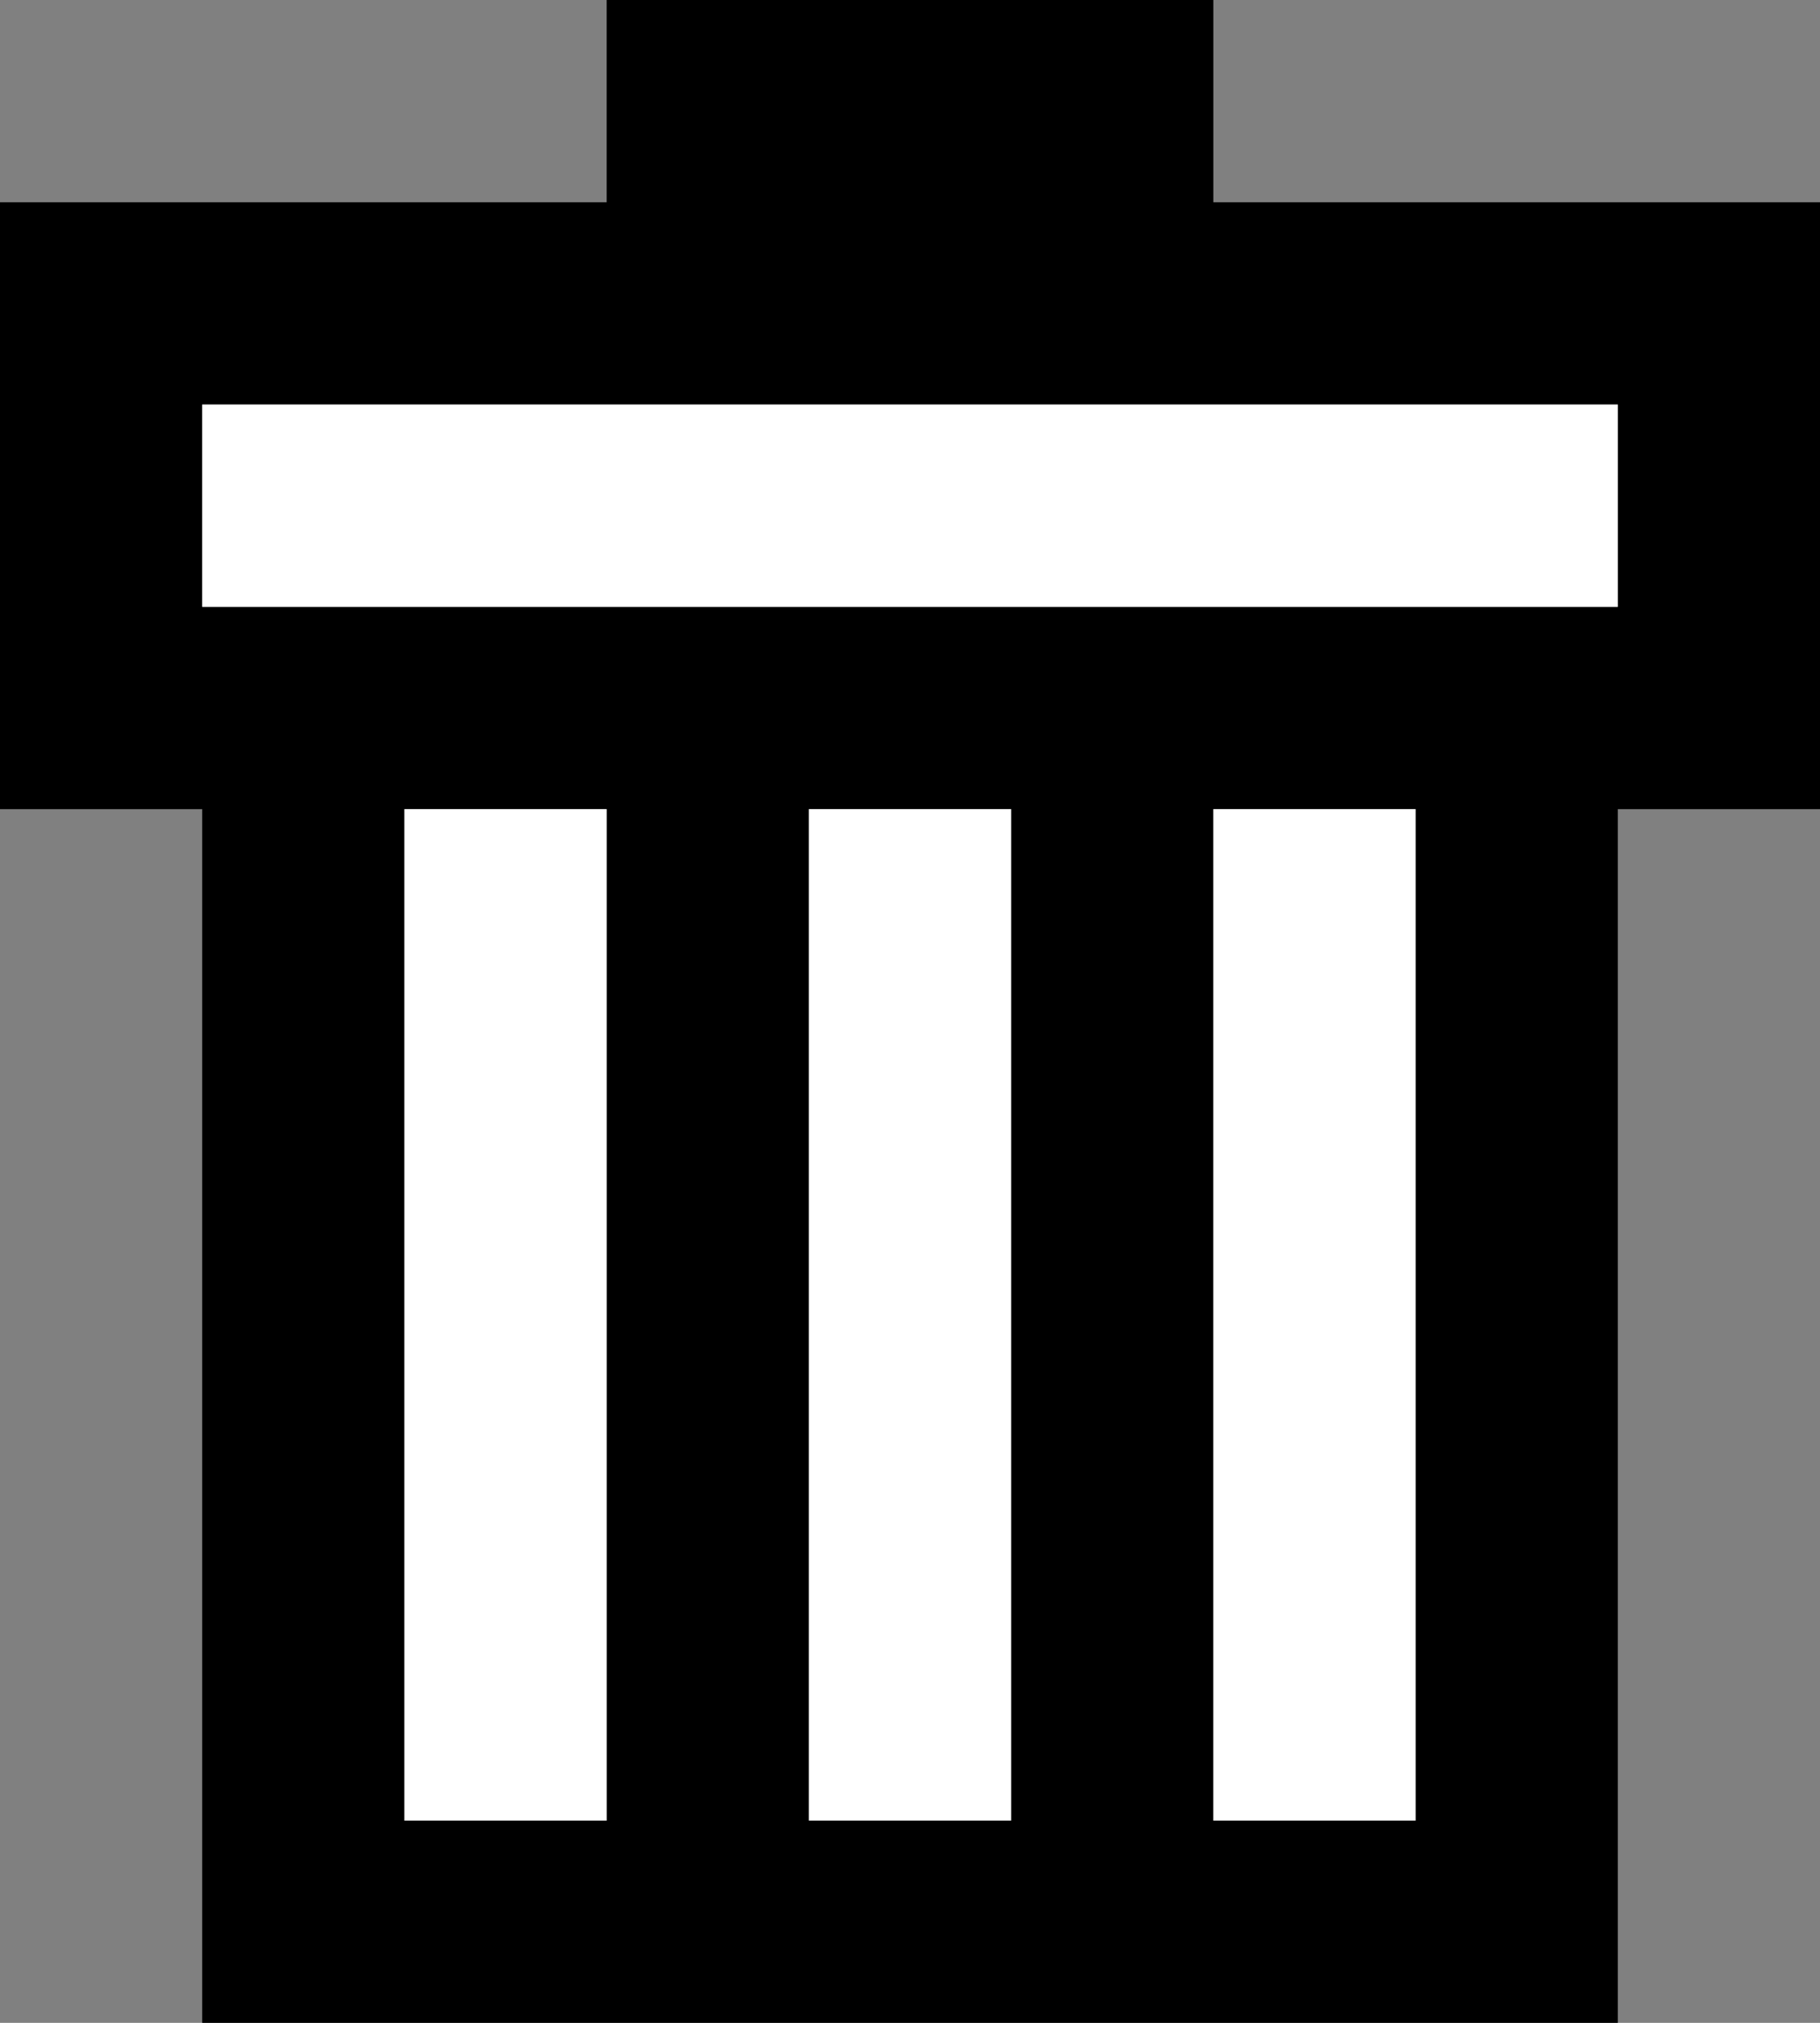
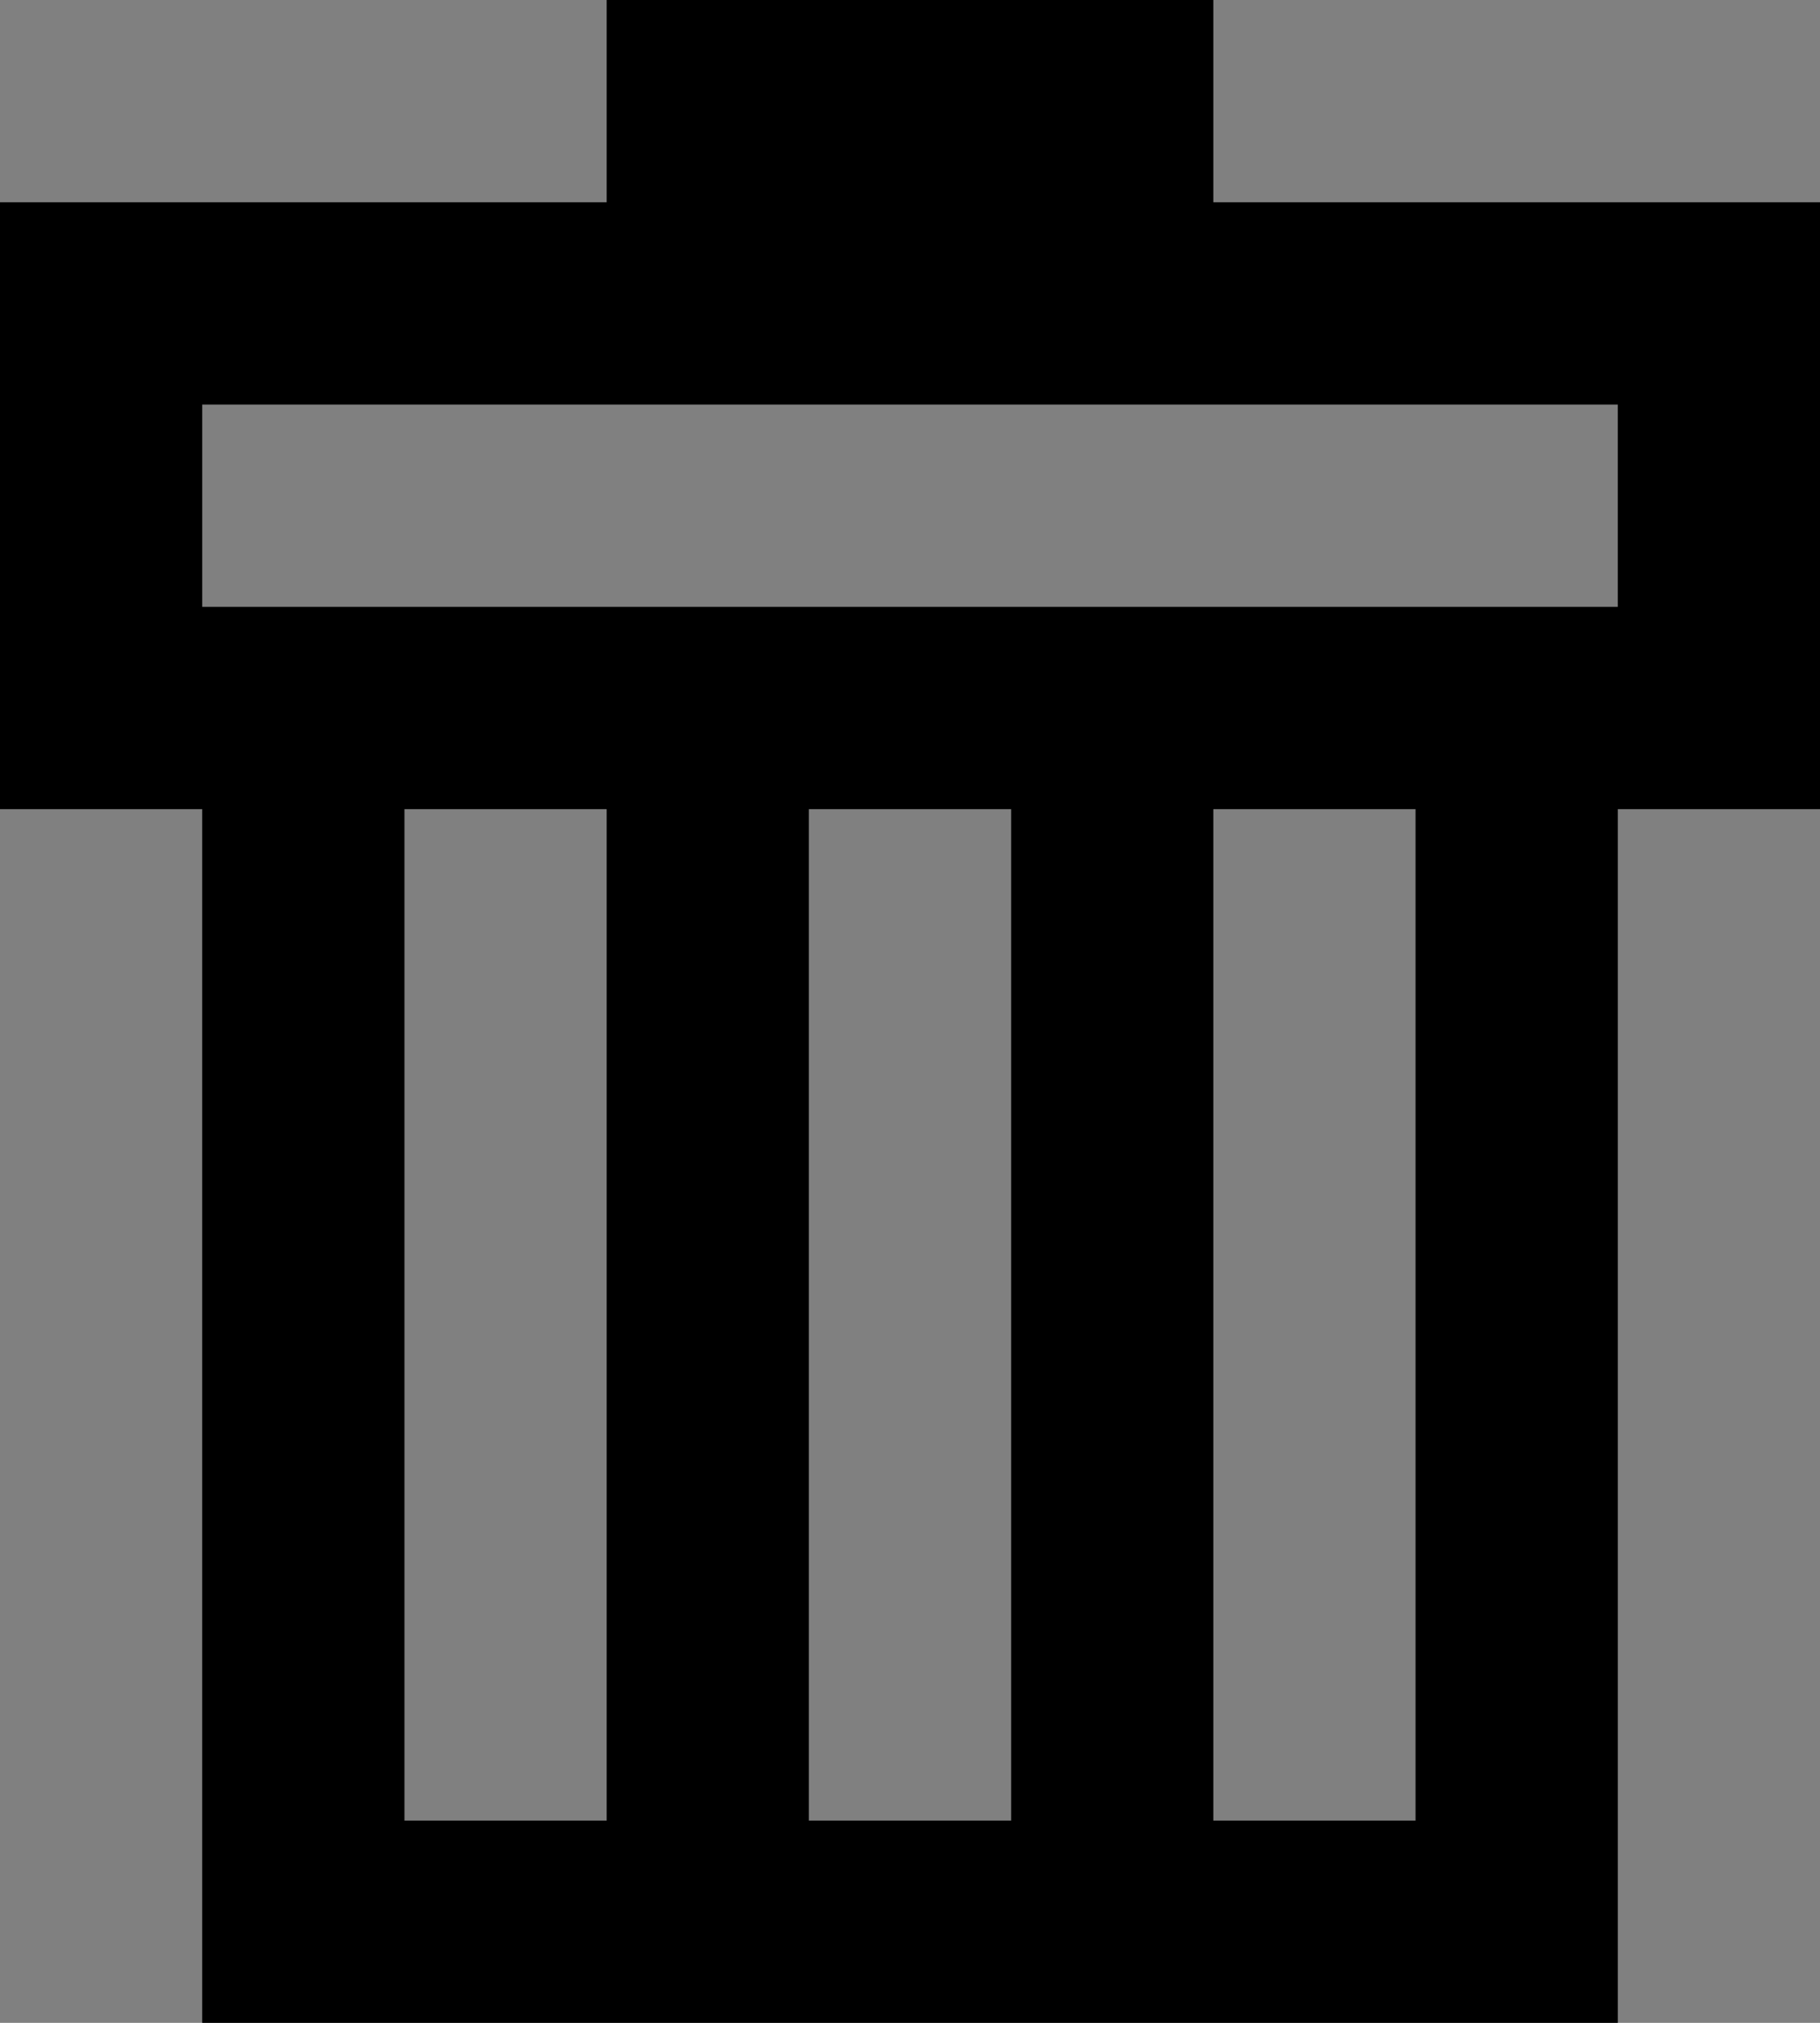
<svg xmlns="http://www.w3.org/2000/svg" height="10.0px" width="9.0px">
  <rect width="100%" height="100%" fill="#808080" stroke="none" />
  <g transform="matrix(1.0, 0.0, 0.0, 1.0, -1.0, -3.0)">
    <path d="M10.0 4.0 L10.0 7.0 9.0 7.0 9.0 13.0 2.0 13.0 2.0 7.0 1.0 7.0 1.0 4.0 4.0 4.0 4.0 3.0 7.0 3.0 7.0 4.0 10.0 4.0 M8.0 7.0 L7.0 7.0 7.0 12.0 8.0 12.0 8.0 7.0 M5.0 7.0 L5.0 12.0 6.0 12.0 6.0 7.0 5.0 7.0 M3.0 7.0 L3.0 12.0 4.0 12.0 4.0 7.0 3.0 7.0 M9.0 6.0 L9.0 5.0 2.0 5.0 2.0 6.0 9.0 6.0" fill="#000000" fill-rule="evenodd" stroke="none" />
-     <path d="M9.0 6.0 L2.0 6.0 2.0 5.0 9.0 5.0 9.0 6.0 M3.0 7.0 L4.0 7.0 4.0 12.0 3.0 12.0 3.0 7.0 M5.0 7.0 L6.0 7.0 6.0 12.0 5.0 12.0 5.0 7.0 M8.0 7.0 L8.0 12.0 7.0 12.0 7.0 7.0 8.0 7.0" fill="#ffffff" fill-rule="evenodd" stroke="none" />
  </g>
</svg>